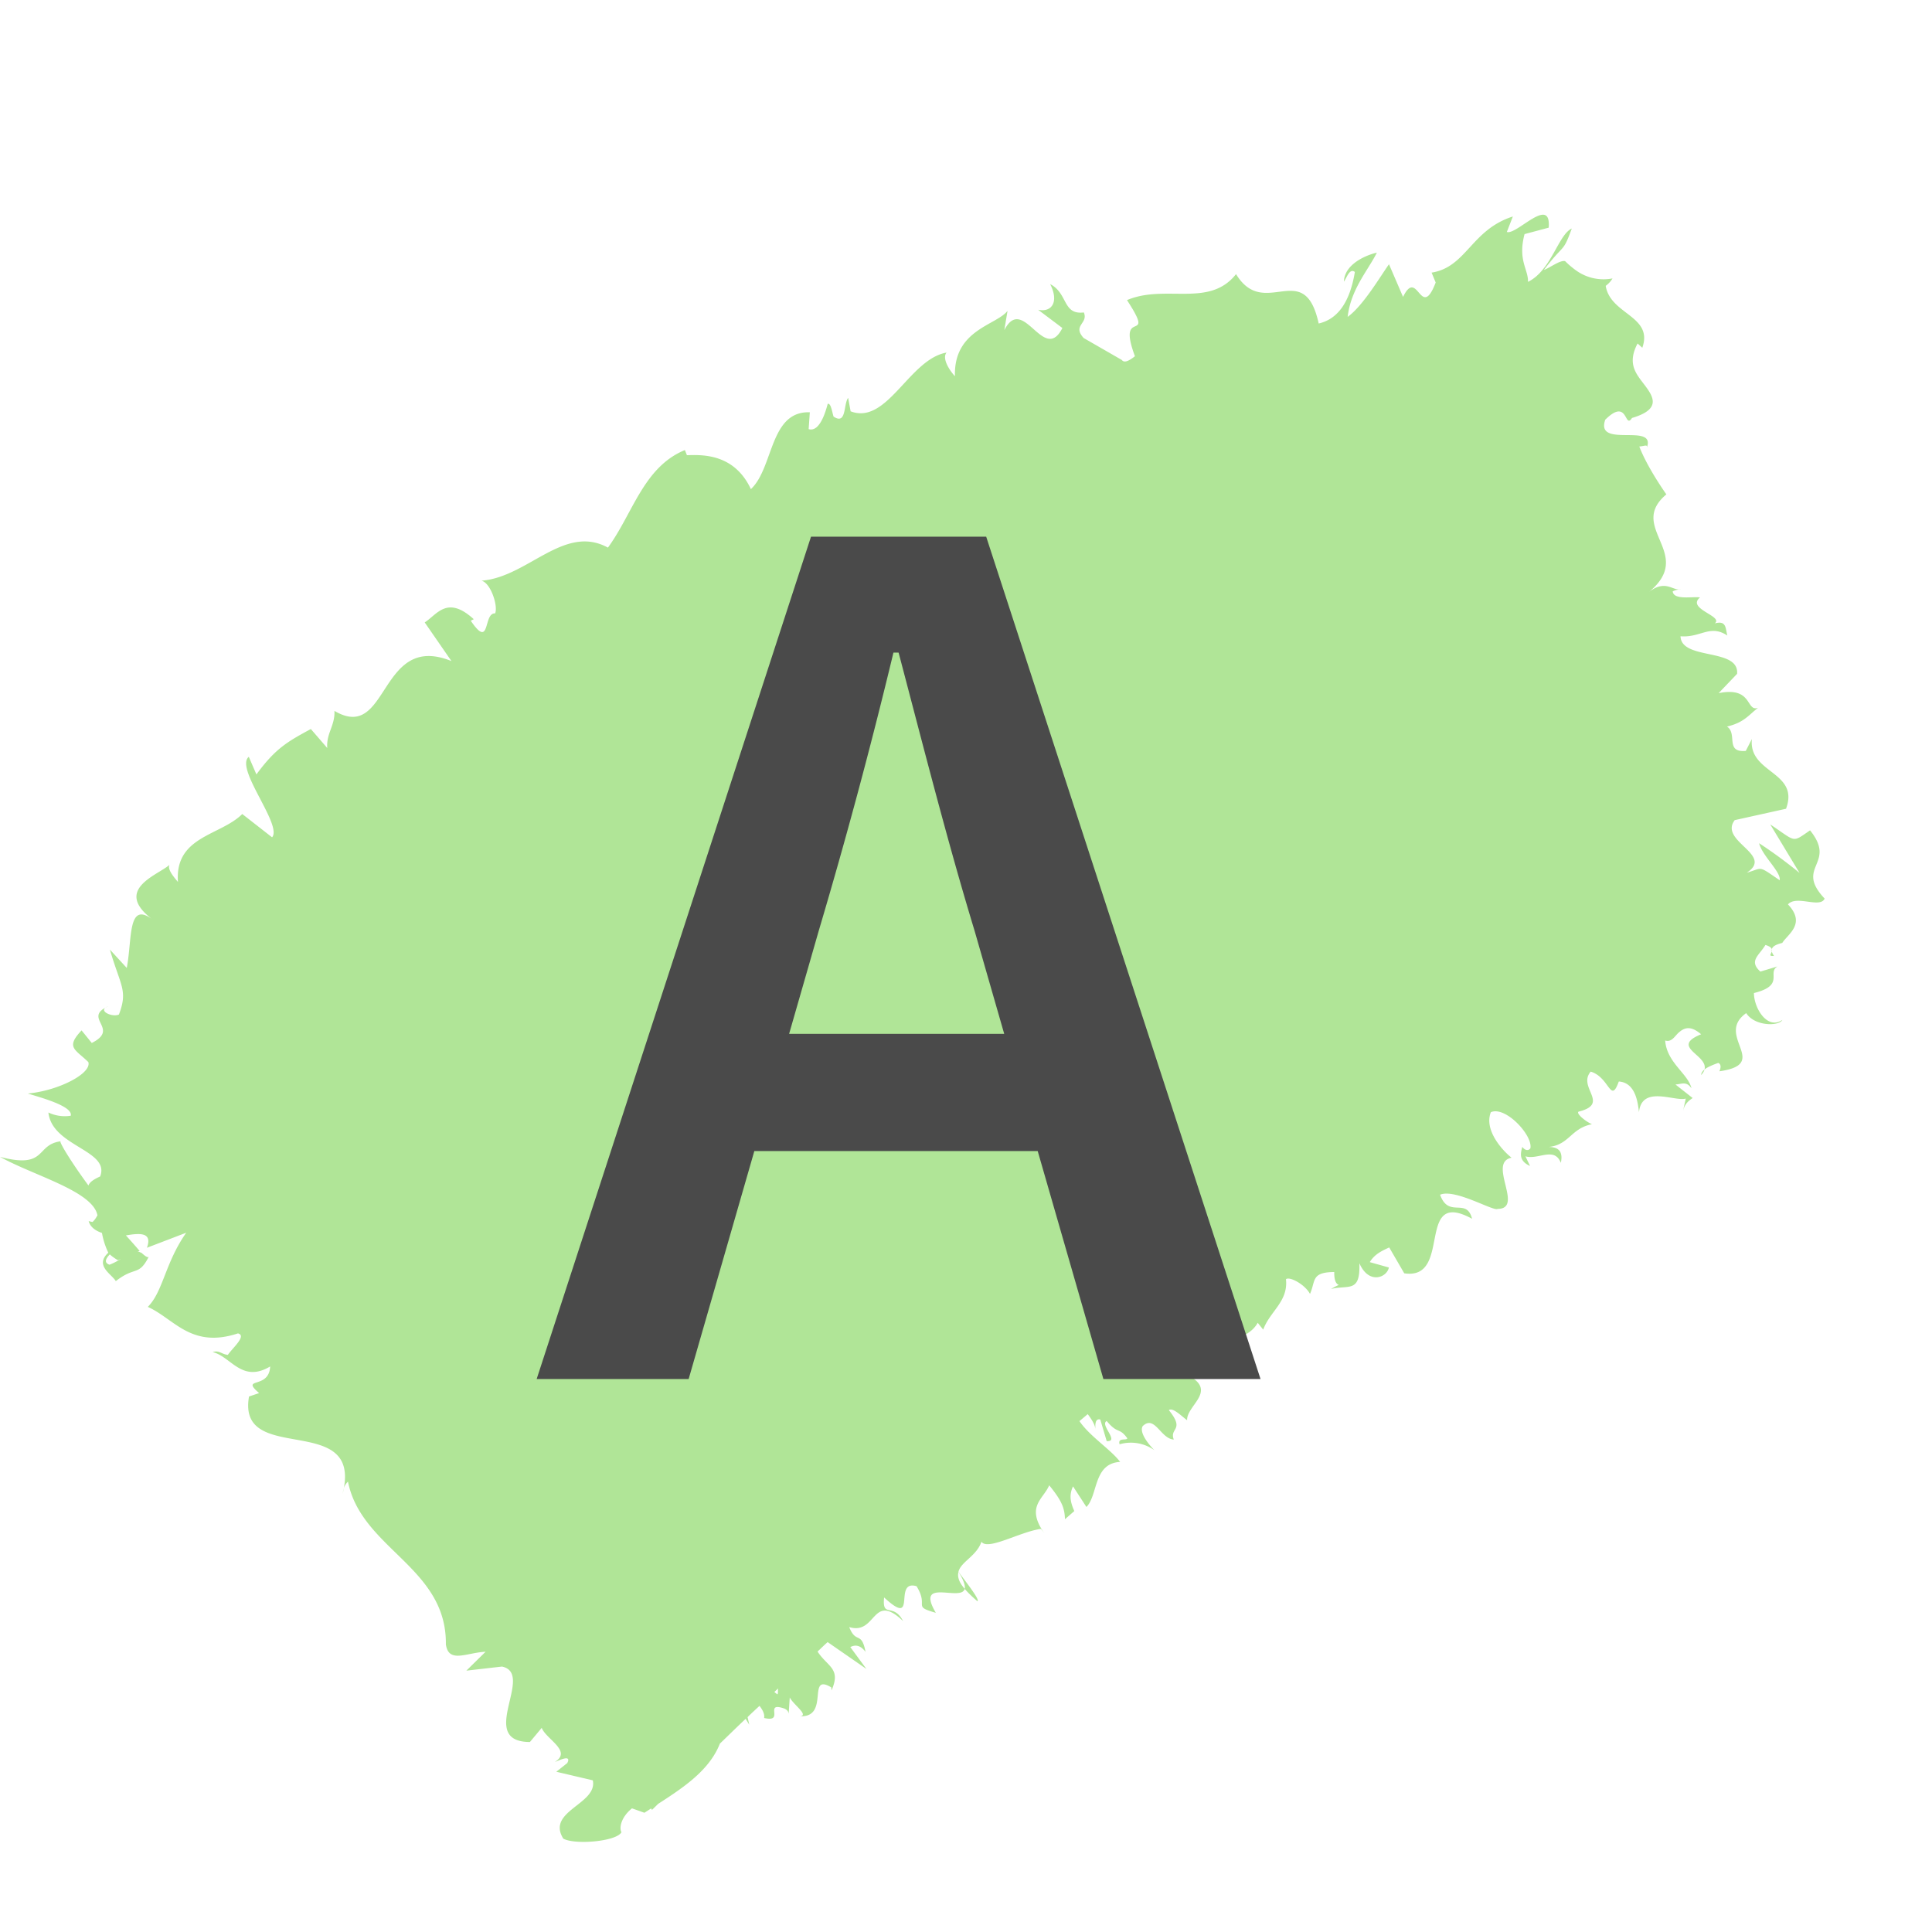
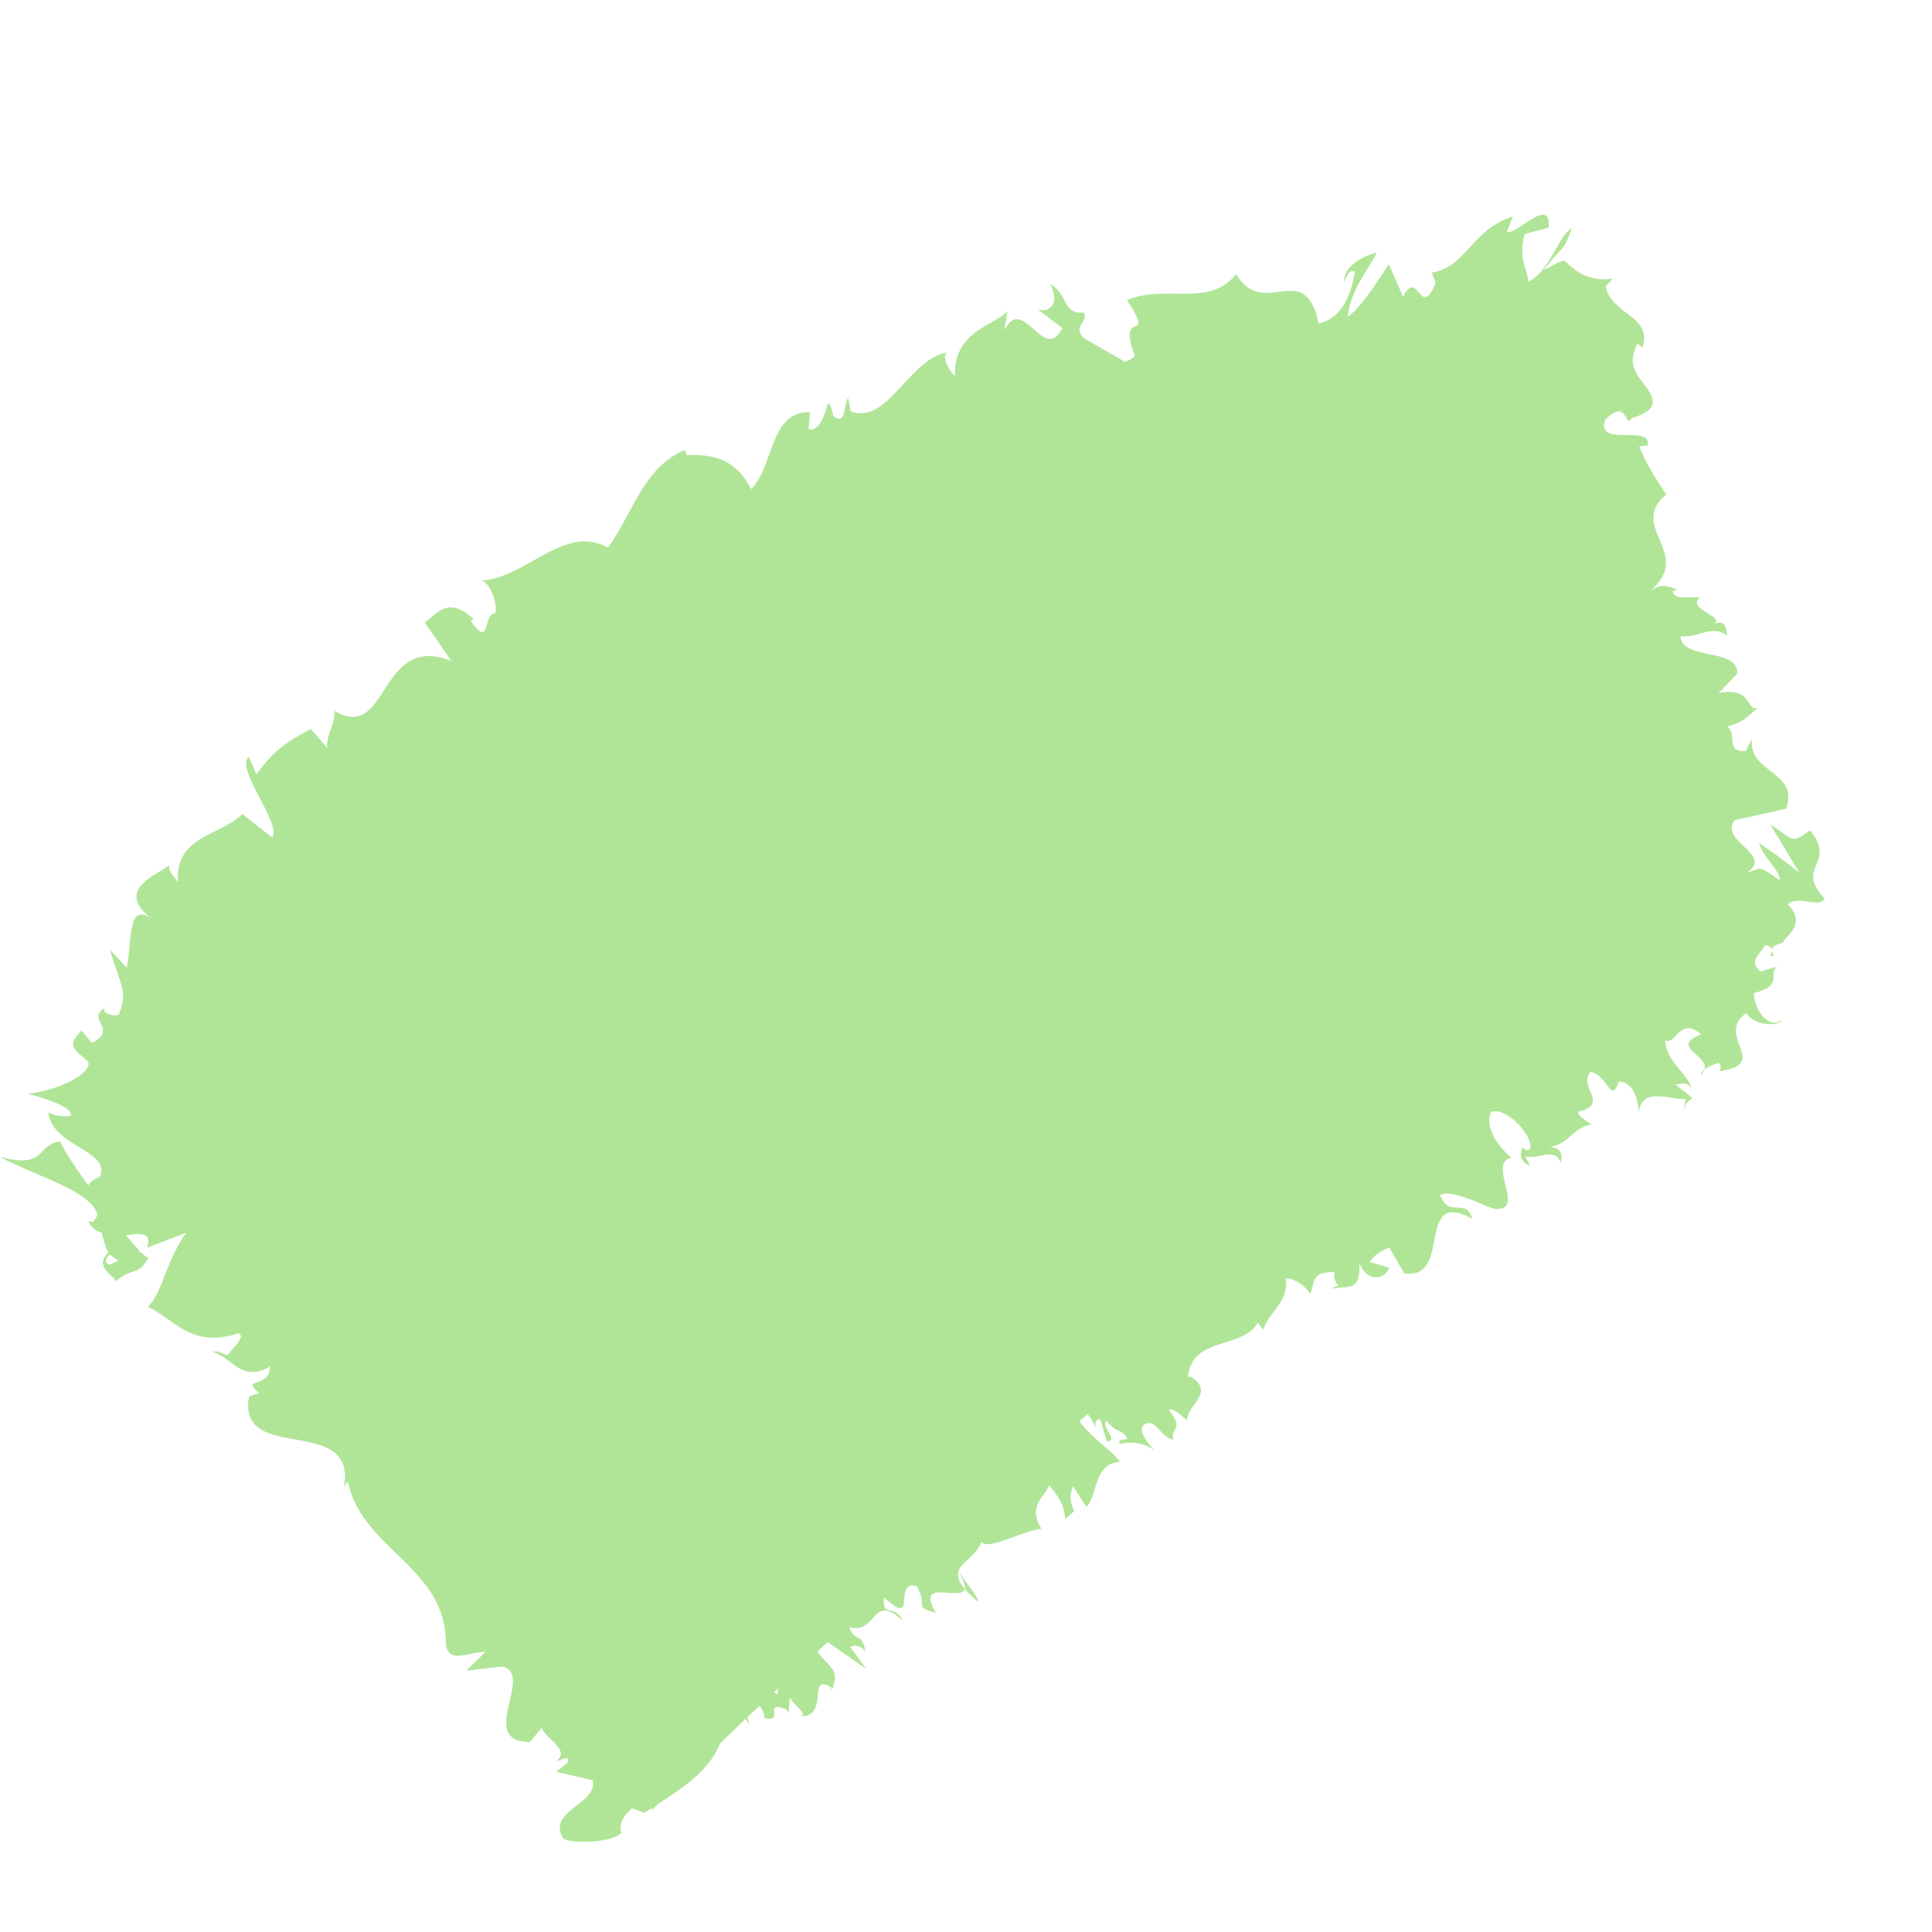
<svg xmlns="http://www.w3.org/2000/svg" version="1.1" id="greenhl" x="0px" y="0px" viewBox="0 0 18 18" style="enable-background:new 0 0 18 18;" xml:space="preserve">
  <g fill="rgba(143, 219, 107, 0.7)">
    <path d="M7.245 15.785c-.014-.004-.02-.015-.031-.02a.65.65 0 0 1 .036-.034c-.004.018 0 .036-.005.054M1.02 11.783c-.057-.02-.03-.062.003-.096a.416.416 0 0 0 .076.054l.027-.012a.61.61 0 0 1-.106.054m15.844-4.047c-.172.118-.125.109-.371-.055l.273.452a4.257 4.257 0 0 0-.377-.277c.031.121.205.266.192.345-.208-.141-.15-.115-.307-.07.26-.168-.263-.292-.112-.49l.478-.106c.129-.349-.352-.327-.318-.65l-.057.111c-.196.017-.074-.16-.175-.227.16-.037.202-.108.289-.174-.115.038-.047-.202-.367-.137l.172-.18c.022-.245-.52-.123-.527-.35.189.015.274-.114.436-.007-.018-.071-.008-.142-.117-.113.086-.068-.268-.135-.137-.242-.077-.01-.245.027-.255-.056.03-.017.078-.021.078-.021-.078.021-.14-.094-.296.024.43-.357-.21-.597.159-.907-.097-.139-.2-.31-.252-.446.049-.004.078-.022.07.01.09-.237-.484.013-.387-.26.215-.212.177.096.249-.016.258-.076.209-.183.13-.29-.08-.11-.184-.203-.078-.404l.044.04c.105-.298-.298-.308-.341-.577 0 0 .041-.028.063-.069a.437.437 0 0 1-.327-.066.806.806 0 0 1-.114-.095c-.047-.012-.141.062-.198.082.194-.255.174-.15.26-.386-.127.058-.19.39-.408.497.004-.117-.097-.2-.032-.445l.225-.06c.024-.307-.301.073-.39.04l.056-.144c-.389.124-.431.471-.757.523l.038.092c-.14.364-.167-.146-.304.134l-.131-.304c-.073.1-.24.387-.385.49.03-.259.188-.43.272-.598-.092.02-.302.103-.307.27.028-.039.053-.128.102-.09-.046.279-.158.439-.337.48-.135-.619-.505-.026-.77-.46-.251.317-.657.09-1.016.242.28.43-.103.047.074.523-.071.056-.104.059-.123.034l-.005-.003.001.001-.351-.202c-.108-.12.046-.133.002-.238-.2.024-.146-.178-.314-.264.084.163.017.266-.112.239l.226.17c-.173.342-.365-.324-.541.02l.03-.18c-.104.135-.503.175-.49.609-.045-.047-.125-.165-.078-.22-.348.06-.553.678-.894.547l-.023-.125c-.045.058-.013.256-.136.174-.015-.048-.024-.125-.054-.119-.015.053-.07.269-.178.236l.011-.157c-.376-.013-.336.517-.549.716-.155-.33-.448-.321-.596-.316l-.019-.048c-.386.159-.484.59-.717.909-.409-.224-.747.276-1.178.308.086.021.156.235.127.305-.113-.009-.04.344-.227.068l.028-.014c-.247-.225-.34-.046-.457.03l.249.36c-.681-.276-.578.767-1.09.464.006.139-.077.208-.067.346l-.153-.177c-.217.118-.328.179-.507.423l-.071-.164c-.133.107.316.636.217.75l-.278-.217c-.203.203-.63.205-.599.633-.033-.04-.101-.115-.079-.16-.1.094-.54.23-.148.517-.246-.193-.197.17-.25.444l-.157-.171c.098.34.17.379.084.605-.065.03-.208-.04-.099-.077-.248.11.114.208-.154.342L.76 9.6c-.151.16-.06.175.063.295.033.107-.282.268-.564.293.102.033.424.116.4.207a.355.355 0 0 1-.208-.03c.034.318.578.35.482.596-.072.032-.1.058-.109.084-.175-.238-.286-.427-.257-.412-.24.03-.124.262-.567.145.313.175.865.319.908.545-.012.02-.022.04-.046.062l-.036-.008c.016.057.065.09.124.11a.71.71 0 0 0 .059.184c-.13.12.03.198.07.265.183-.144.213-.04.31-.233-.006.021-.03.006-.07-.03-.012-.004-.023-.013-.038-.012l.02-.006c-.034-.04-.078-.09-.128-.145.13-.022.249-.031.196.115l.366-.14c-.197.28-.215.548-.358.691.246.11.402.391.84.247.086.021-.053.138-.094.2-.058-.005-.08-.046-.142-.026.17.04.272.292.536.134-.01.218-.282.093-.103.248l-.094.032c-.116.657 1.07.126.872.906.01-.05.013-.076.05-.113.125.628.92.796.912 1.515.025.182.192.078.37.07l-.179.176.332-.038c.313.066-.242.7.26.703l.11-.132c.04.106.287.216.122.318.03-.01.161-.077.116.01l-.102.081.34.08c.047.222-.436.285-.275.543.108.06.497.027.542-.06-.023-.039-.004-.14.098-.222l.116.041.062-.04.009.013.057-.056c.246-.158.479-.317.575-.561.08-.077.158-.154.24-.231l.034.055-.016-.071c.036-.036.074-.07.111-.105.03.038.05.078.043.113.2.046-.011-.158.191-.087.028.014.036.03.038.047l.01-.151c.034.067.18.165.097.175.28.01.058-.409.29-.269l.002.028c.092-.206-.038-.22-.13-.362.032-.03.062-.06.094-.088l.361.25-.15-.204c.027-.012.081-.036.142.045-.038-.199-.088-.069-.152-.231.257.078.21-.334.502-.056-.092-.176-.197-.022-.177-.22.32.295.077-.17.302-.105.12.193-.046.184.18.248-.196-.333.236-.1.269-.223-.06-.07-.068-.117-.058-.159.05.081.064.129.058.159.028.033.066.07.118.115.028-.012-.116-.19-.176-.275.023-.093.168-.145.214-.279.059.085.36-.094.555-.12l.03.04c-.175-.25-.007-.317.046-.446.116.142.144.21.147.316l.087-.076c-.041-.092-.047-.154-.012-.23l.125.192c.109-.11.063-.406.314-.42-.087-.116-.282-.237-.379-.38l.077-.065c.044.058.076.113.07.15.004-.023-.012-.114.047-.1l.06.202c.124.006-.068-.154 0-.188.104.126.115.055.192.161-.005.024-.092-.01-.072.056a.378.378 0 0 1 .324.055c-.065-.066-.141-.168-.109-.224.113-.108.167.118.29.125-.043-.111.108-.084-.046-.274.036-.028.116.054.17.094-.006-.134.269-.263.034-.405h-.026c0-.007.001-.01.003-.018.047-.357.511-.24.647-.485l.051.064c.063-.172.235-.262.212-.47.035-.028.178.05.224.137.054-.121.008-.202.226-.204-.004.187.112.074-.03.158.164-.04.274.04.264-.24.087.201.256.135.275.04l-.178-.05c.045-.075.113-.105.181-.137l.14.241c.455.069.098-.8.632-.508-.052-.203-.218 0-.298-.224.138-.06.5.158.536.132.251-.001-.099-.432.13-.477-.08-.062-.26-.255-.193-.424.138-.06.394.219.368.337-.022.029-.055.014-.075-.014-.015.057-.037.129.072.178l-.043-.09c.117.036.27-.094.33.061.03-.14-.06-.155-.156-.146.235 0 .235-.173.446-.214-.058-.024-.15-.1-.125-.117.298-.074-.013-.224.113-.373.178.053.184.308.262.092.156.011.177.194.188.286.026-.256.336-.096.436-.127l-.026.118c.016-.071.053-.097.09-.123l-.16-.126c.064-.005.101-.032.149.035-.032-.137-.23-.238-.245-.445.058.019.086-.036.122-.07.053-.048.111-.075.213.012-.329.134.163.207 0 .38.003-.042.048-.074.16-.113.03.013.023.05.01.078.486-.069-.047-.332.25-.542.08.125.307.123.337.063-.14.097-.265-.11-.265-.25.294-.073.118-.19.22-.248l-.16.048c-.111-.1-.012-.149.047-.248.139.041-.016.11.08.102-.05-.07-.008-.1.077-.121.05-.081.225-.178.053-.359.079-.09.299.04.342-.054-.284-.3.118-.319-.136-.636" />
-     <path d="M7.352 9.632h2.004l-.276-.96c-.252-.828-.48-1.728-.708-2.592h-.048a50.854 50.854 0 0 1-.696 2.592l-.276.96zm2.928 3.216l-.612-2.124h-2.64l-.612 2.124H5L7.556 5h1.632l2.556 7.848H10.28z" fill="#4A4A4A" />
  </g>
</svg>